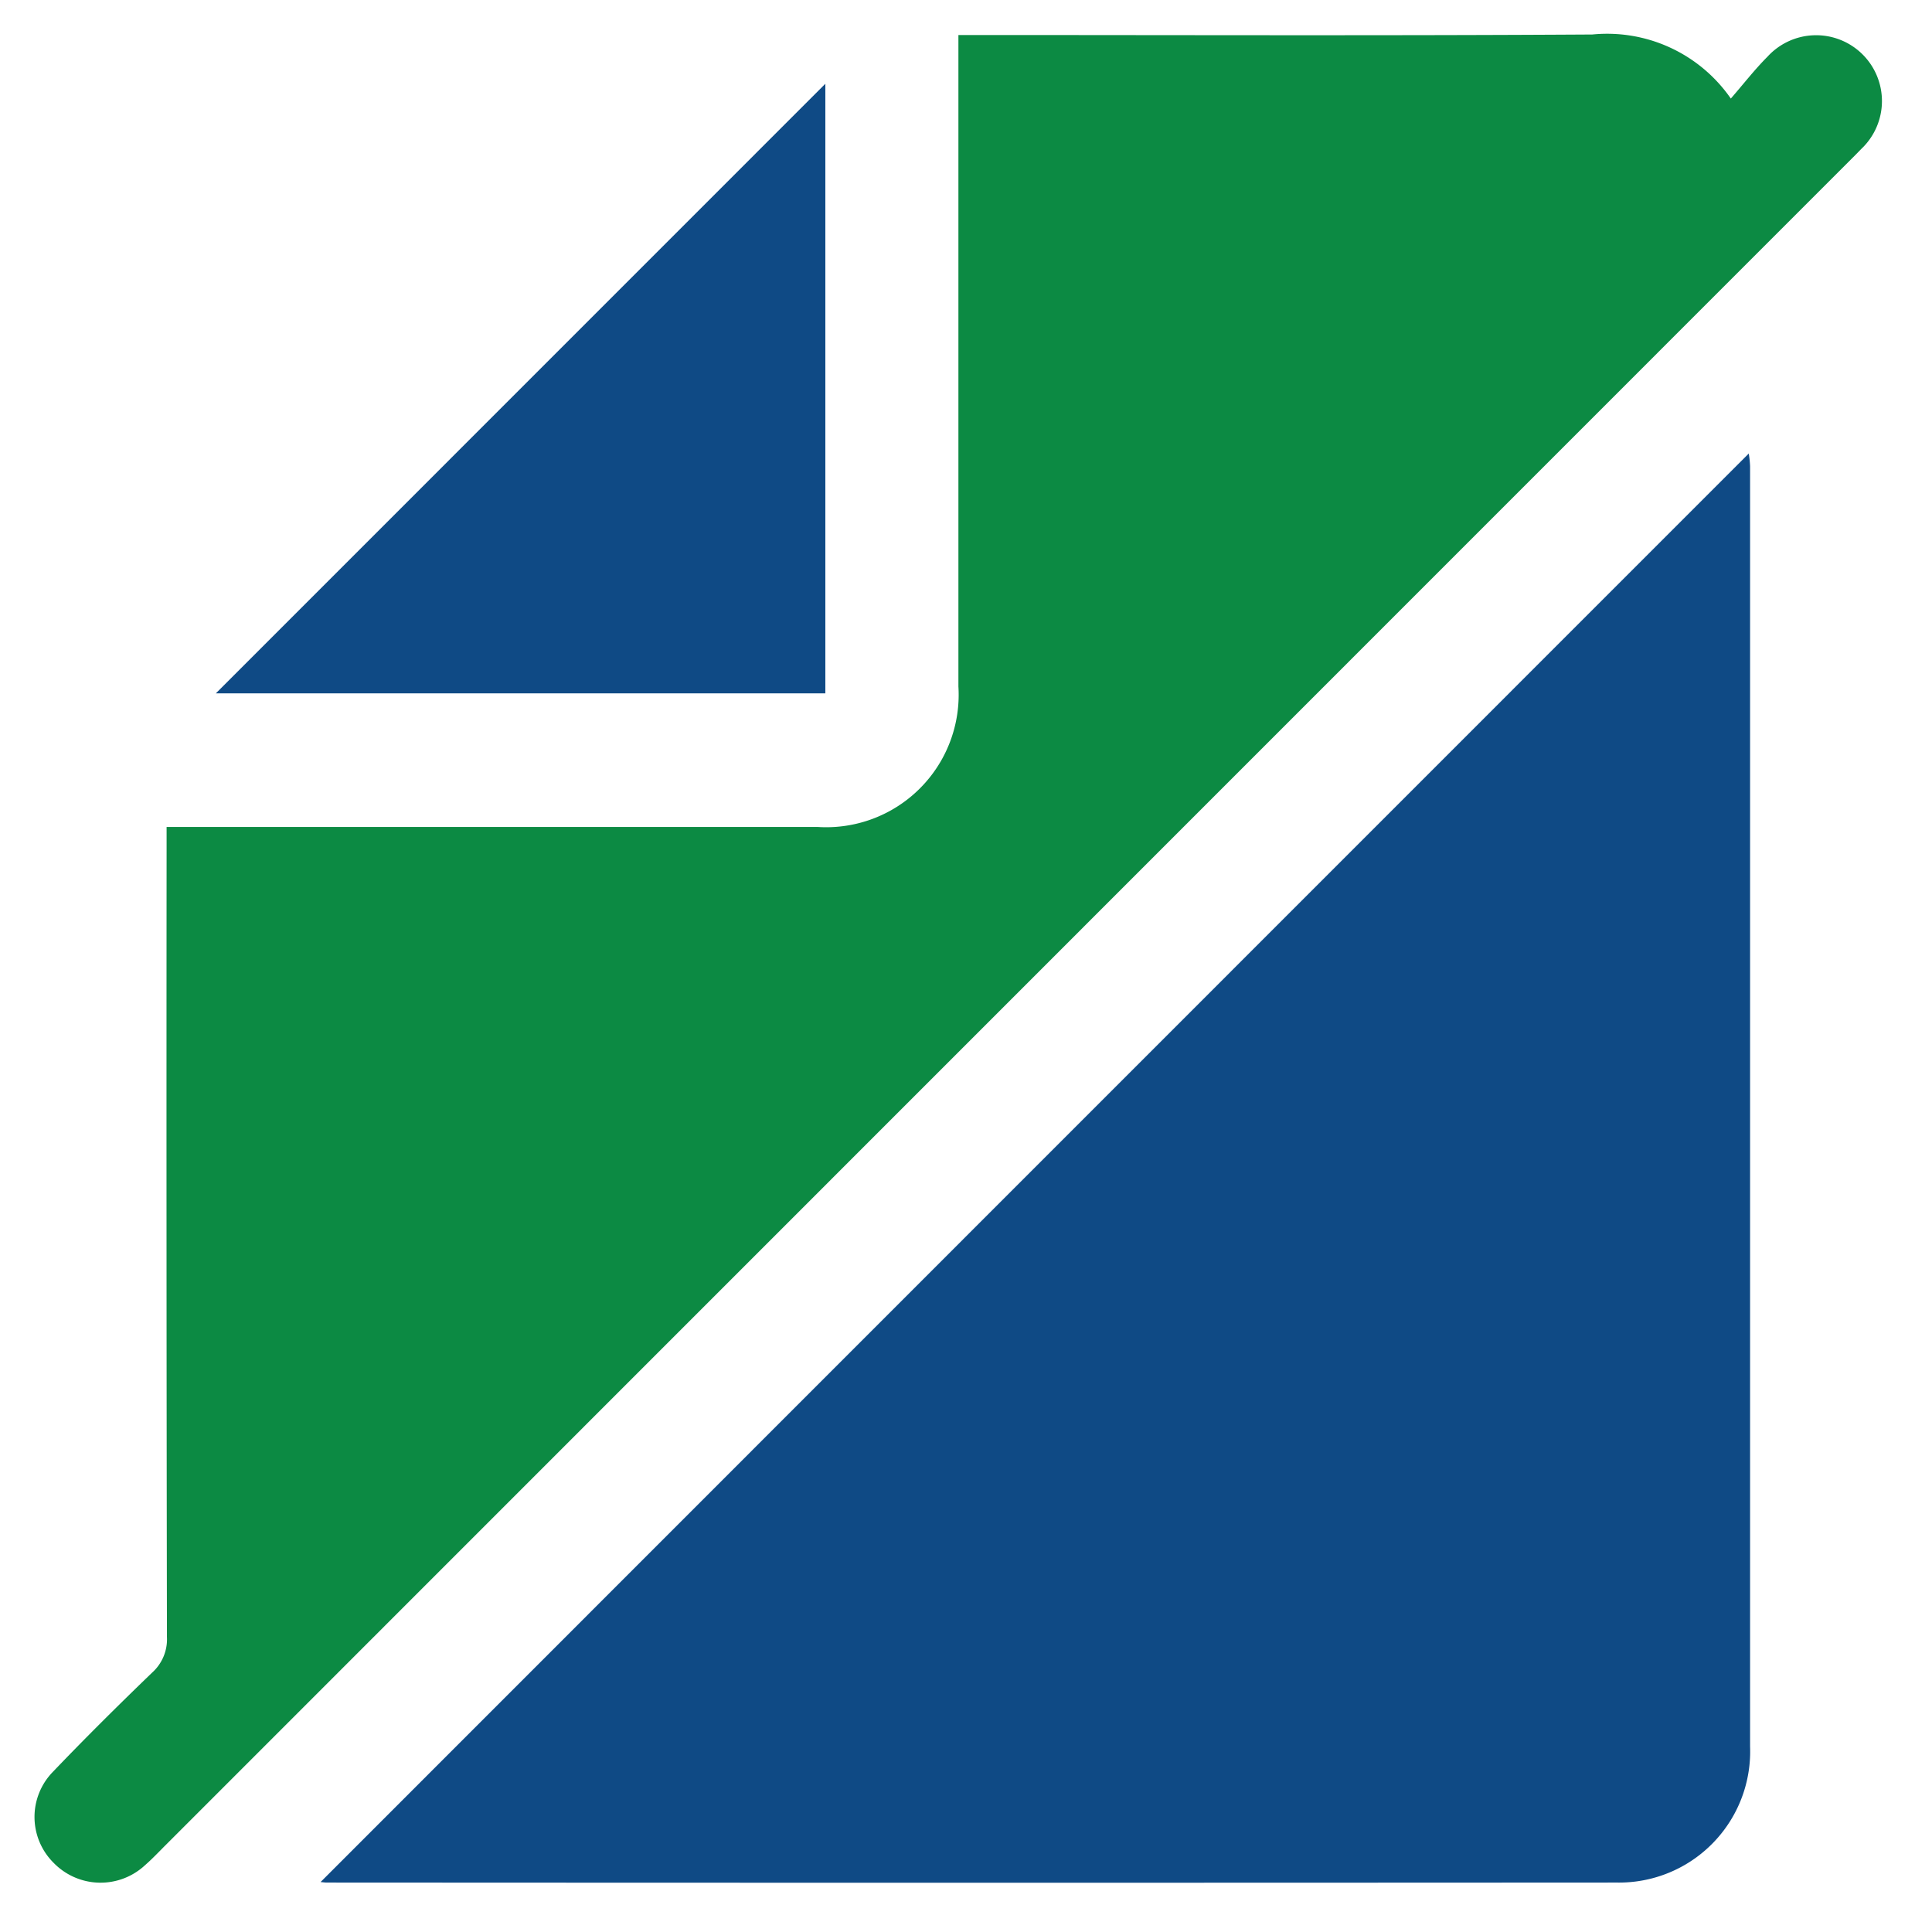
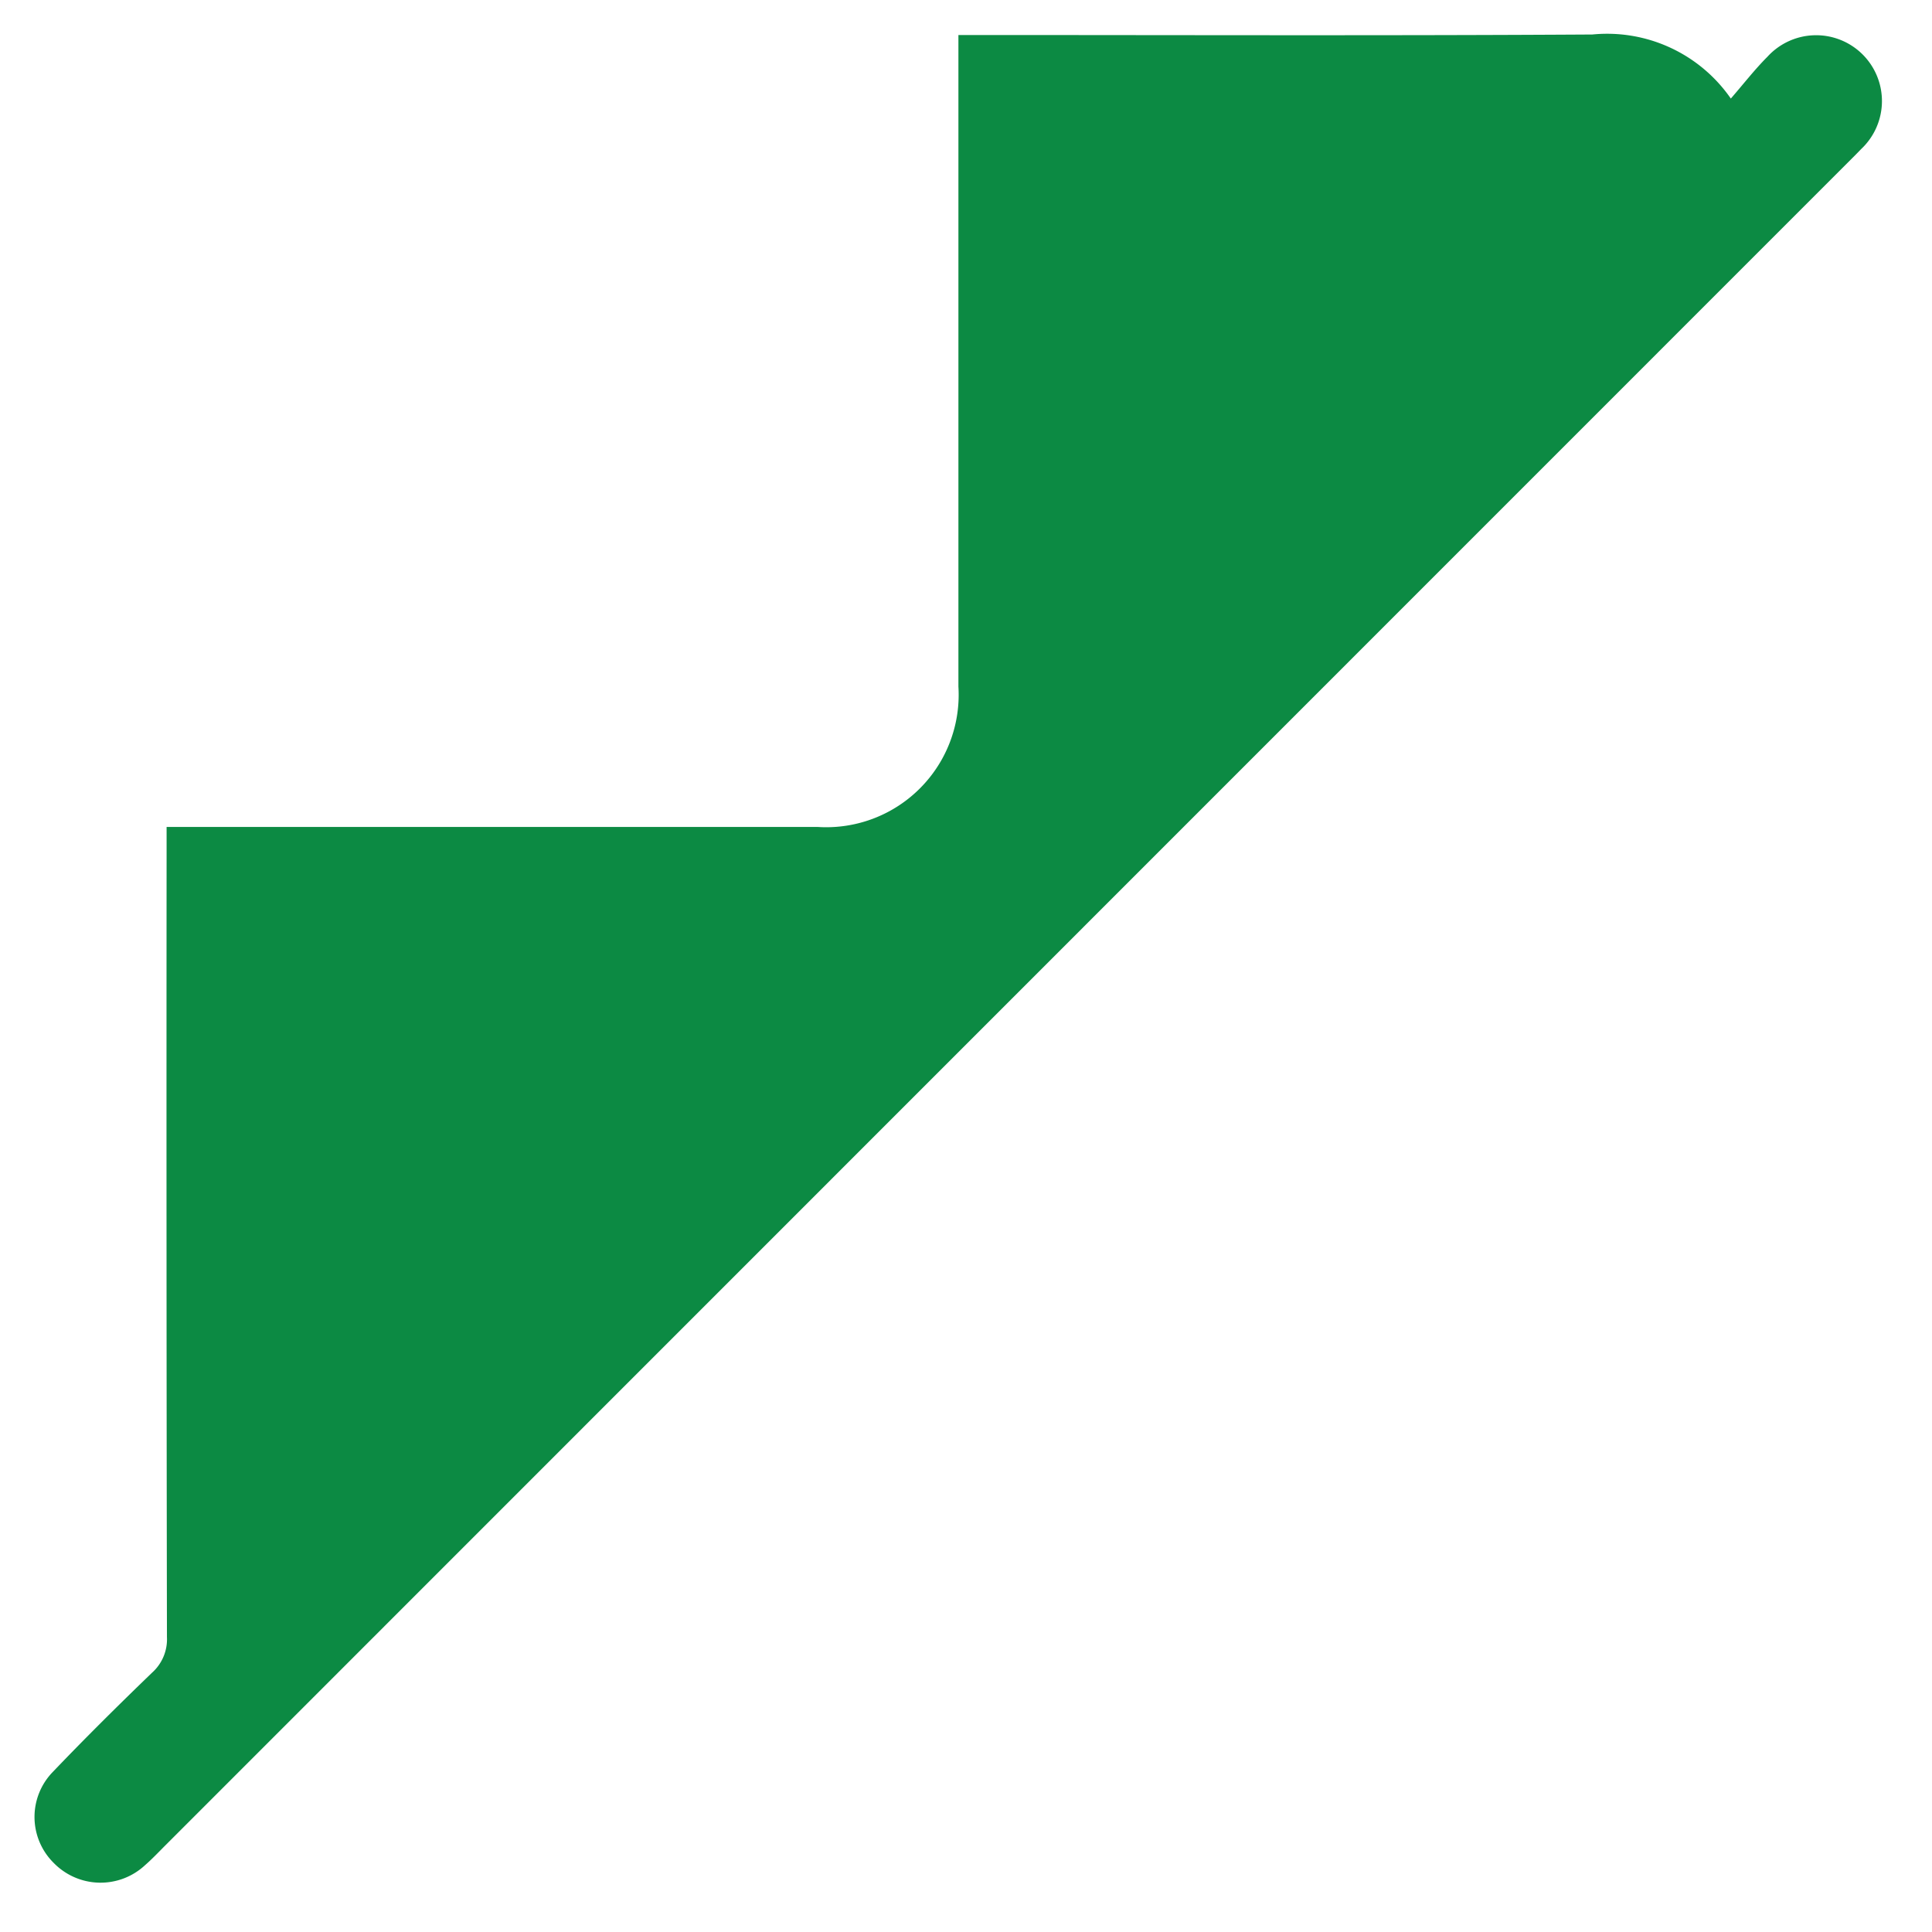
<svg xmlns="http://www.w3.org/2000/svg" width="56" height="56" viewBox="0 0 56 56">
  <g id="Paperless-process-1" transform="translate(-3639 91)">
-     <rect id="Rectangle_56" data-name="Rectangle 56" width="56" height="56" transform="translate(3639 -91)" fill="#fff" opacity="0" />
    <g id="Group_126" data-name="Group 126" transform="translate(3640 -89.999)">
      <g id="Group_127" data-name="Group 127" transform="translate(0 -0.001)">
-         <path id="Path_181" data-name="Path 181" d="M3.245,46.164q20.71-20.717,41.4-41.409a3.1,3.1,0,0,1,.038.365q0,18.556,0,37.115a3.8,3.8,0,0,1-3.849,3.941q-18.706.011-37.406,0c-.059,0-.118-.01-.179-.015" transform="translate(5.044 7.391)" fill="#0f4a85" />
        <path id="Path_182" data-name="Path 182" d="M3.829,22.969h3.8q7.533,0,15.061,0a3.839,3.839,0,0,0,4.09-4.069q0-9.058,0-18.113V.015h.746C33.4.015,39.276.036,45.154,0a4.361,4.361,0,0,1,4.015,1.857c.383-.442.7-.851,1.06-1.211a1.908,1.908,0,1,1,2.715,2.677c-.123.13-.25.255-.378.383Q28.182,28.094,3.8,52.482c-.2.2-.388.4-.6.585A1.894,1.894,0,0,1,.559,53,1.872,1.872,0,0,1,.531,50.36c.935-.978,1.9-1.934,2.874-2.874a1.3,1.3,0,0,0,.434-1.037q-.019-11.387-.01-22.775Z" transform="translate(0 0)" fill="#0c8a43" />
-         <path id="Path_183" data-name="Path 183" d="M19.724.559V18.228H2.058L19.724.559" transform="translate(3.199 0.869)" fill="#0f4a85" />
      </g>
    </g>
  </g>
</svg>